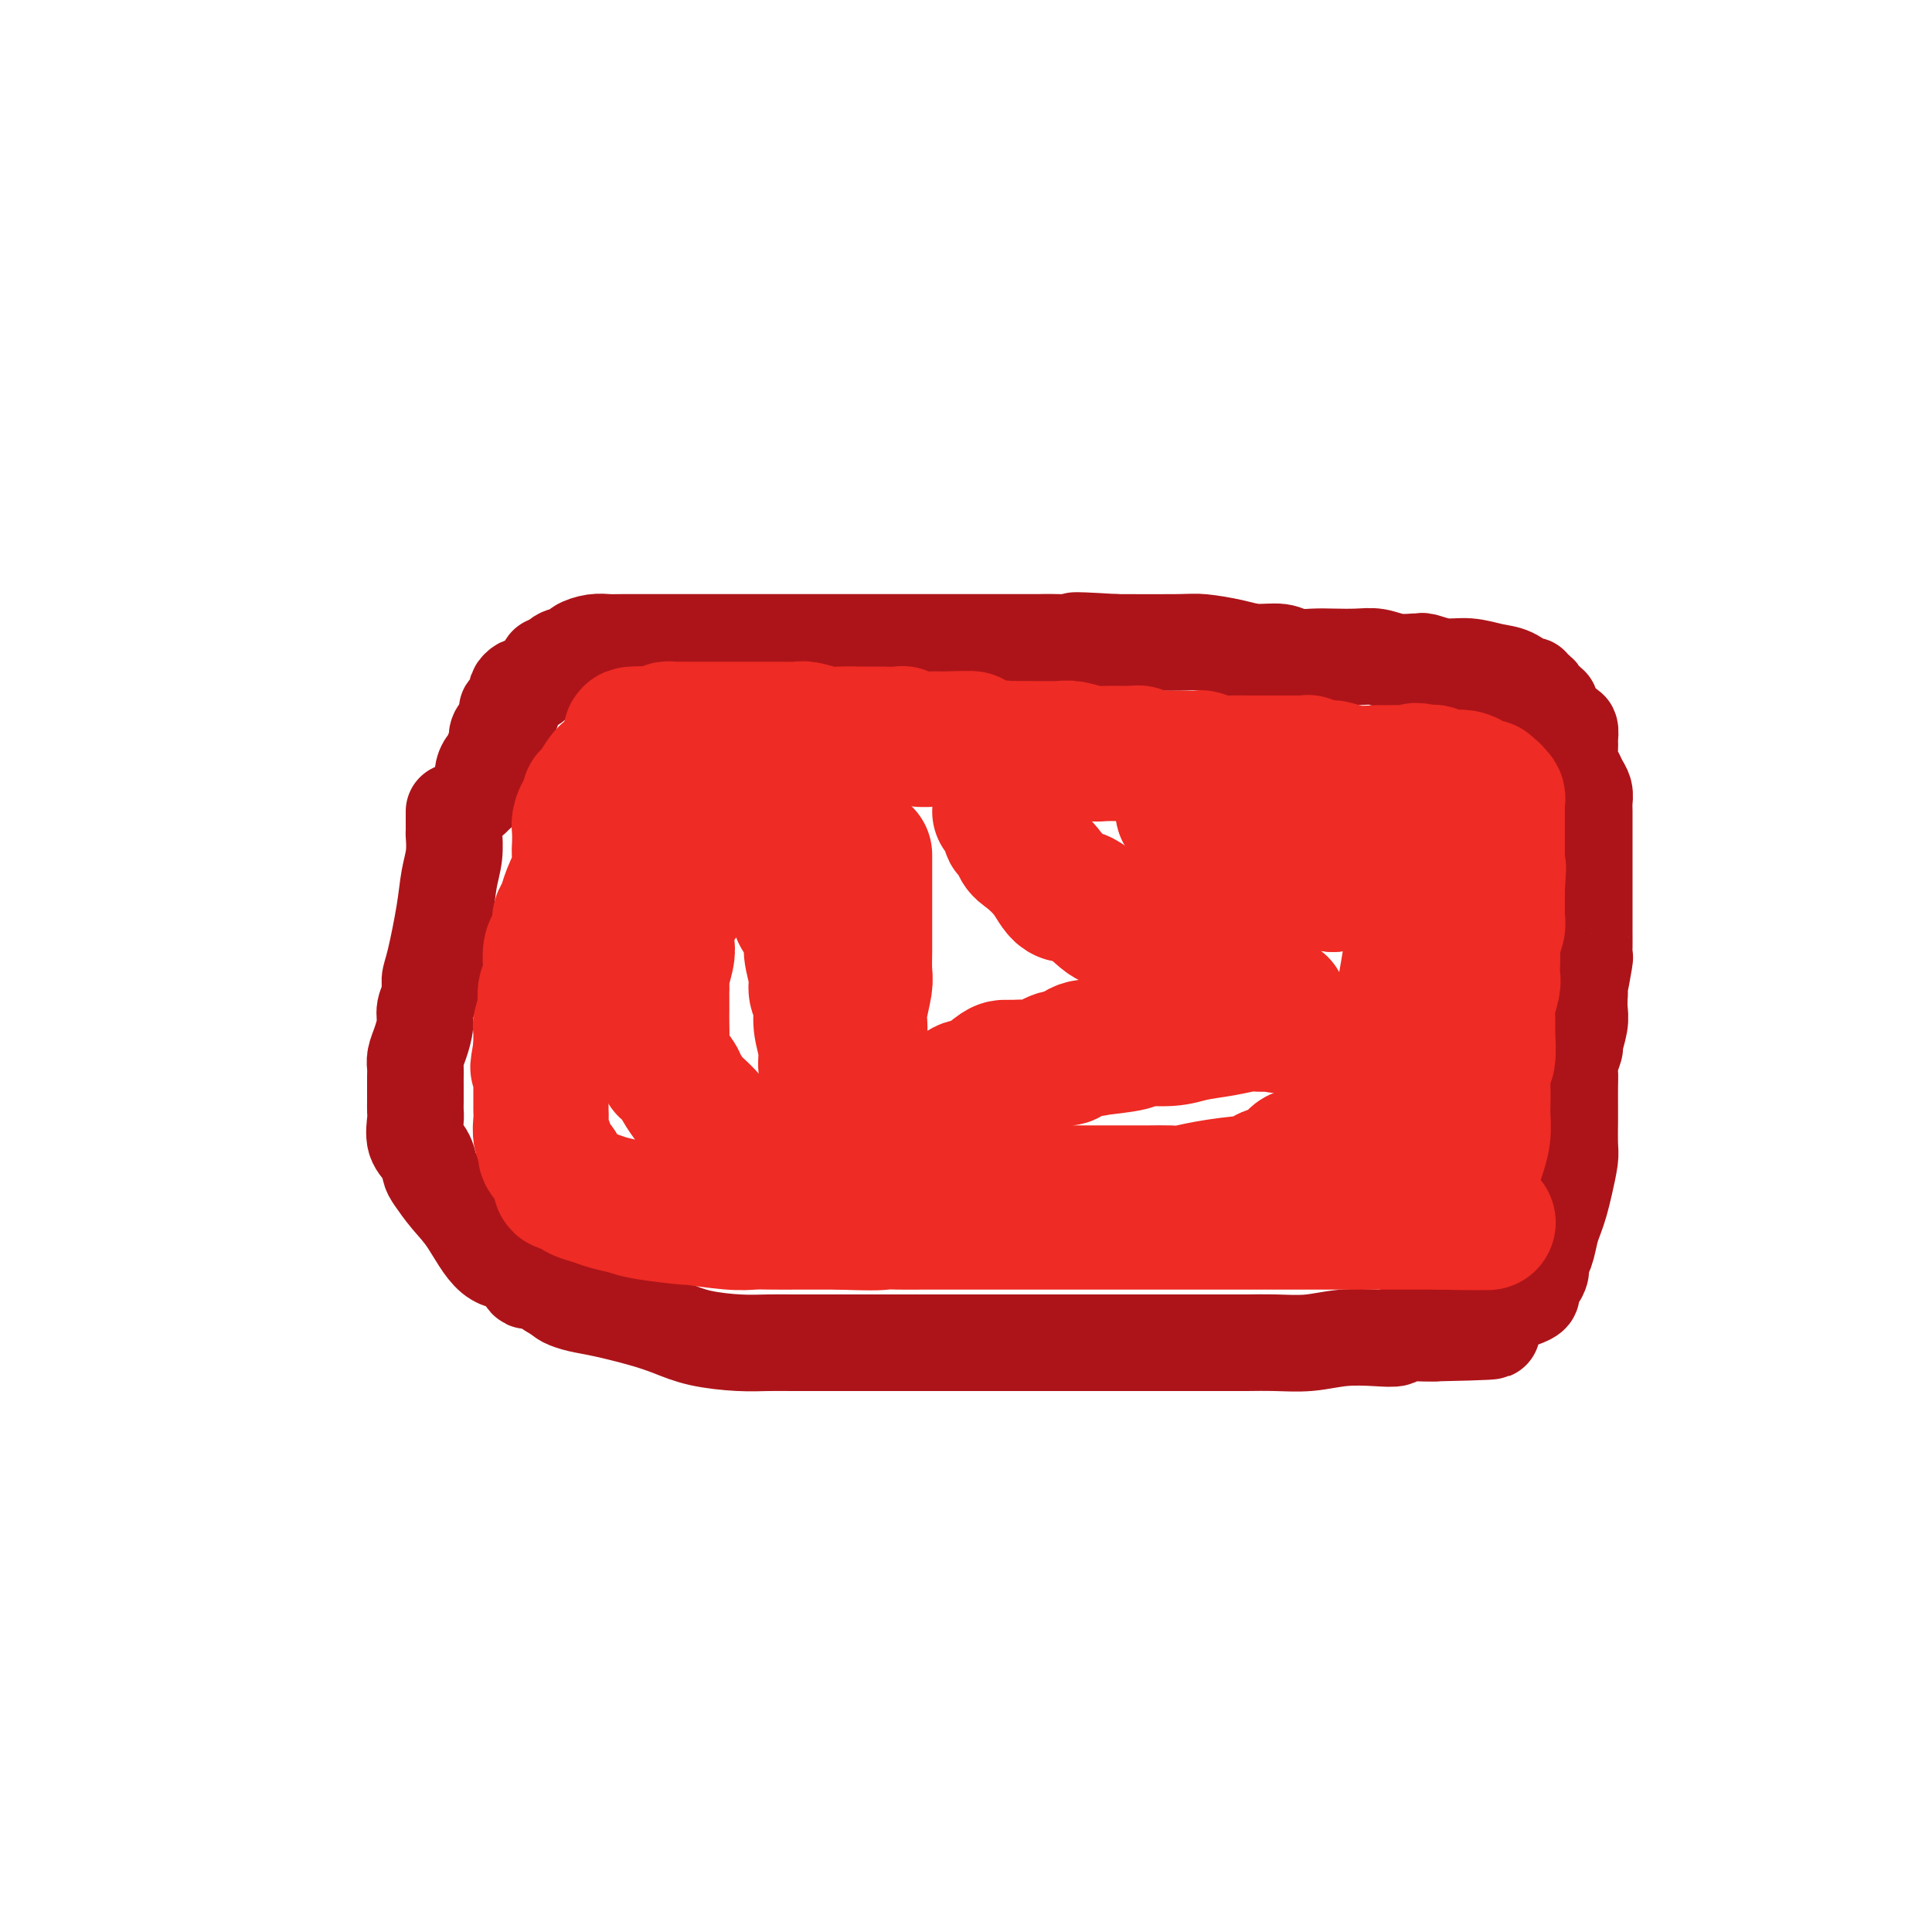
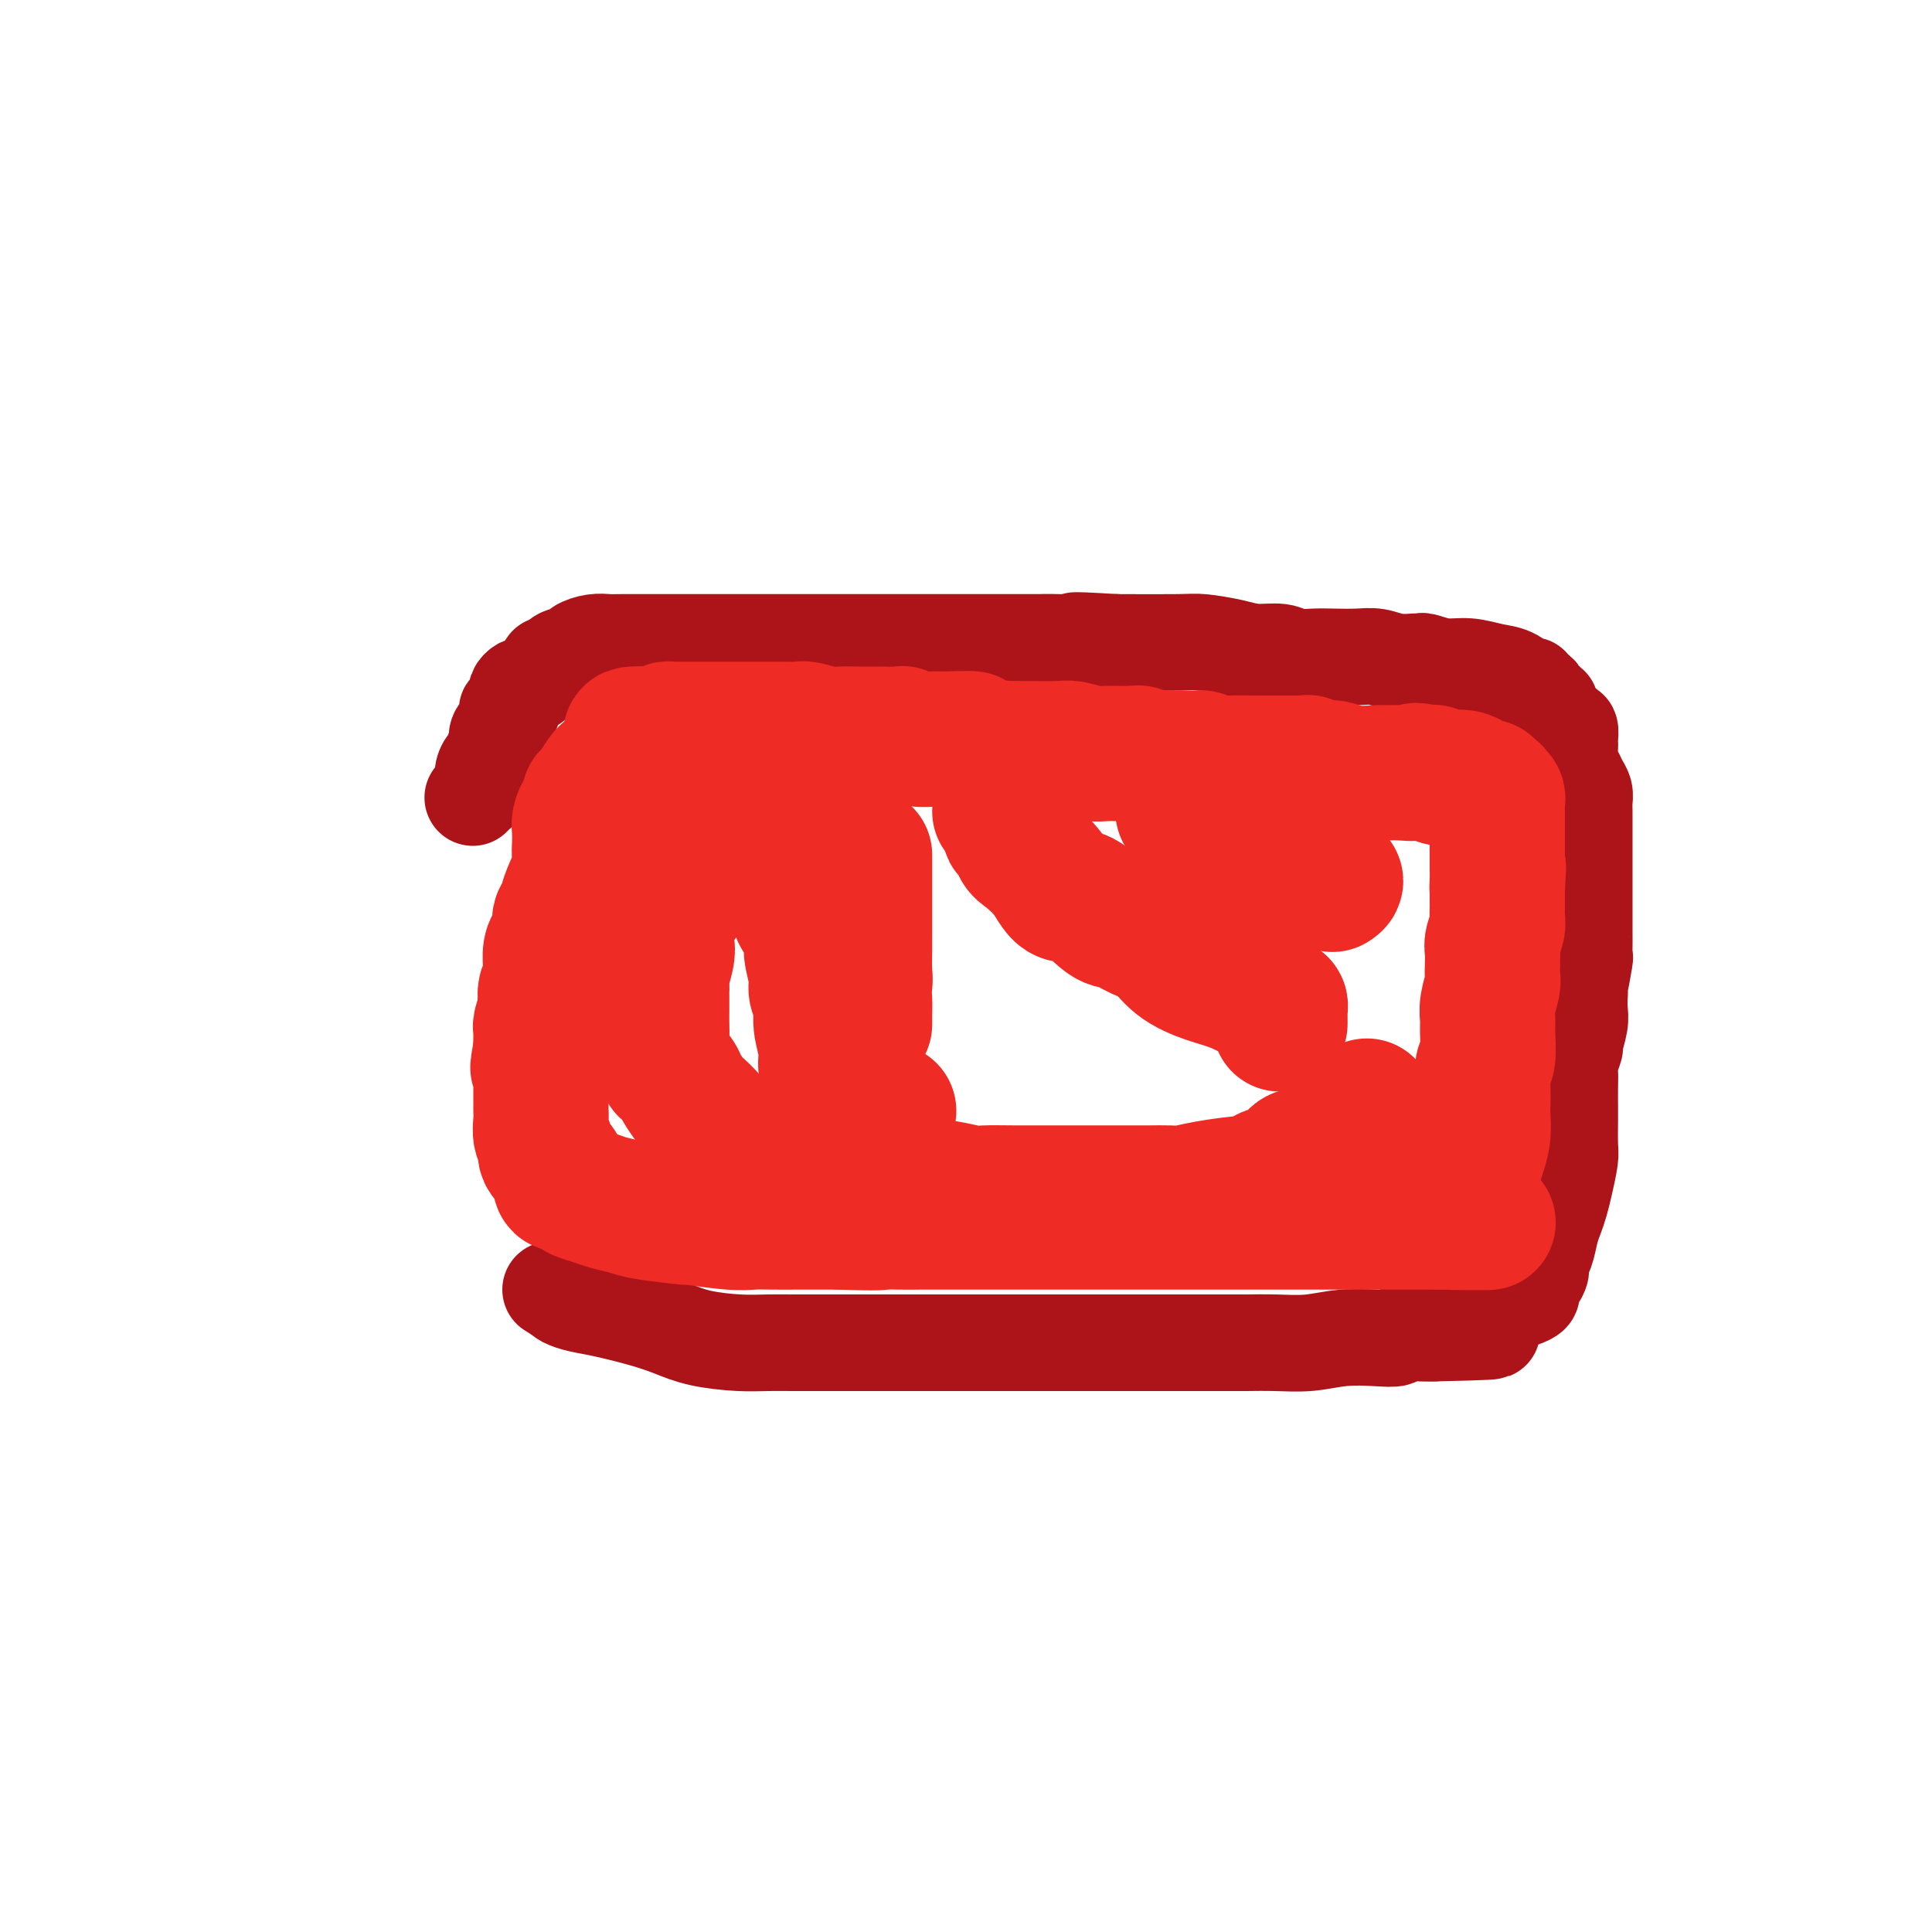
<svg xmlns="http://www.w3.org/2000/svg" viewBox="0 0 400 400" version="1.1">
  <g fill="none" stroke="#AD1419" stroke-width="20" stroke-linecap="round" stroke-linejoin="round">
-     <path d="M94,168c0.007,1.668 0.014,3.336 0,4c-0.014,0.664 -0.049,0.324 0,1c0.049,0.676 0.181,2.368 0,4c-0.181,1.632 -0.674,3.202 -1,5c-0.326,1.798 -0.484,3.822 -1,7c-0.516,3.178 -1.392,7.511 -2,10c-0.608,2.489 -0.950,3.135 -1,4c-0.050,0.865 0.193,1.951 0,3c-0.193,1.049 -0.822,2.063 -1,3c-0.178,0.937 0.096,1.798 0,3c-0.096,1.202 -0.562,2.746 -1,4c-0.438,1.254 -0.850,2.219 -1,3c-0.150,0.781 -0.040,1.378 0,2c0.040,0.622 0.011,1.269 0,2c-0.011,0.731 -0.002,1.545 0,2c0.002,0.455 -0.001,0.551 0,1c0.001,0.449 0.007,1.249 0,2c-0.007,0.751 -0.027,1.451 0,2c0.027,0.549 0.100,0.946 0,2c-0.100,1.054 -0.372,2.763 0,4c0.372,1.237 1.389,2.000 2,3c0.611,1.000 0.815,2.237 1,3c0.185,0.763 0.350,1.053 1,2c0.650,0.947 1.784,2.553 3,4c1.216,1.447 2.513,2.736 4,5c1.487,2.264 3.164,5.502 5,7c1.836,1.498 3.832,1.257 5,2c1.168,0.743 1.507,2.469 2,3c0.493,0.531 1.141,-0.134 2,0c0.859,0.134 1.930,1.067 3,2" />
    <path d="M114,267c2.406,1.485 2.421,1.696 3,2c0.579,0.304 1.722,0.701 3,1c1.278,0.299 2.689,0.501 5,1c2.311,0.499 5.520,1.297 8,2c2.480,0.703 4.232,1.313 6,2c1.768,0.687 3.553,1.452 6,2c2.447,0.548 5.557,0.879 8,1c2.443,0.121 4.219,0.032 6,0c1.781,-0.032 3.566,-0.009 5,0c1.434,0.009 2.517,0.002 5,0c2.483,-0.002 6.366,-0.001 9,0c2.634,0.001 4.019,0.000 6,0c1.981,-0.000 4.559,-0.000 7,0c2.441,0.000 4.746,0.000 7,0c2.254,-0.000 4.457,-0.000 7,0c2.543,0.000 5.426,-0.000 8,0c2.574,0.000 4.839,0.000 8,0c3.161,-0.000 7.220,-0.000 10,0c2.780,0.000 4.282,0.000 6,0c1.718,-0.000 3.650,-0.000 5,0c1.350,0.000 2.116,0.001 4,0c1.884,-0.001 4.886,-0.004 7,0c2.114,0.004 3.342,0.015 5,0c1.658,-0.015 3.748,-0.056 6,0c2.252,0.056 4.667,0.207 7,0c2.333,-0.207 4.585,-0.774 7,-1c2.415,-0.226 4.992,-0.113 7,0c2.008,0.113 3.445,0.226 4,0c0.555,-0.226 0.226,-0.792 1,-1c0.774,-0.208 2.650,-0.060 4,0c1.350,0.060 2.175,0.030 3,0" />
    <path d="M297,276c22.589,-0.472 7.060,-0.651 2,-1c-5.060,-0.349 0.349,-0.867 3,-1c2.651,-0.133 2.544,0.119 3,0c0.456,-0.119 1.476,-0.609 2,-1c0.524,-0.391 0.551,-0.682 1,-1c0.449,-0.318 1.321,-0.662 2,-1c0.679,-0.338 1.165,-0.671 2,-1c0.835,-0.329 2.017,-0.654 3,-1c0.983,-0.346 1.765,-0.712 2,-1c0.235,-0.288 -0.078,-0.498 0,-1c0.078,-0.502 0.546,-1.296 1,-2c0.454,-0.704 0.895,-1.318 1,-2c0.105,-0.682 -0.127,-1.431 0,-2c0.127,-0.569 0.611,-0.958 1,-2c0.389,-1.042 0.682,-2.737 1,-4c0.318,-1.263 0.659,-2.093 1,-3c0.341,-0.907 0.680,-1.892 1,-3c0.320,-1.108 0.622,-2.340 1,-4c0.378,-1.660 0.833,-3.750 1,-5c0.167,-1.250 0.045,-1.662 0,-3c-0.045,-1.338 -0.013,-3.603 0,-5c0.013,-1.397 0.008,-1.927 0,-3c-0.008,-1.073 -0.017,-2.691 0,-4c0.017,-1.309 0.061,-2.311 0,-3c-0.061,-0.689 -0.227,-1.065 0,-2c0.227,-0.935 0.845,-2.427 1,-3c0.155,-0.573 -0.154,-0.226 0,-1c0.154,-0.774 0.772,-2.670 1,-4c0.228,-1.330 0.065,-2.094 0,-3c-0.065,-0.906 -0.033,-1.953 0,-3" />
    <path d="M327,206c0.249,-5.420 -0.130,-1.969 0,-2c0.130,-0.031 0.767,-3.542 1,-5c0.233,-1.458 0.062,-0.862 0,-1c-0.062,-0.138 -0.017,-1.009 0,-2c0.017,-0.991 0.004,-2.103 0,-3c-0.004,-0.897 -0.001,-1.580 0,-2c0.001,-0.420 0.000,-0.578 0,-1c-0.000,-0.422 -0.000,-1.108 0,-2c0.000,-0.892 0.000,-1.991 0,-3c-0.000,-1.009 -0.000,-1.927 0,-3c0.000,-1.073 0.000,-2.300 0,-3c-0.000,-0.700 0.000,-0.874 0,-1c-0.000,-0.126 -0.000,-0.204 0,-1c0.000,-0.796 0.000,-2.310 0,-3c-0.000,-0.690 -0.000,-0.555 0,-1c0.000,-0.445 0.001,-1.470 0,-2c-0.001,-0.530 -0.003,-0.565 0,-1c0.003,-0.435 0.012,-1.272 0,-2c-0.012,-0.728 -0.046,-1.349 0,-2c0.046,-0.651 0.170,-1.334 0,-2c-0.170,-0.666 -0.634,-1.317 -1,-2c-0.366,-0.683 -0.634,-1.400 -1,-2c-0.366,-0.600 -0.829,-1.083 -1,-2c-0.171,-0.917 -0.049,-2.269 0,-3c0.049,-0.731 0.024,-0.840 0,-1c-0.024,-0.160 -0.048,-0.372 0,-1c0.048,-0.628 0.167,-1.674 0,-2c-0.167,-0.326 -0.622,0.066 -1,0c-0.378,-0.066 -0.679,-0.590 -1,-1c-0.321,-0.410 -0.660,-0.705 -1,-1" />
    <path d="M322,149c-1.167,-2.418 -1.086,-0.962 -1,-1c0.086,-0.038 0.177,-1.569 0,-2c-0.177,-0.431 -0.621,0.238 -1,0c-0.379,-0.238 -0.691,-1.382 -1,-2c-0.309,-0.618 -0.613,-0.708 -1,-1c-0.387,-0.292 -0.857,-0.785 -1,-1c-0.143,-0.215 0.042,-0.153 0,0c-0.042,0.153 -0.310,0.396 -1,0c-0.690,-0.396 -1.803,-1.430 -3,-2c-1.197,-0.570 -2.478,-0.674 -4,-1c-1.522,-0.326 -3.283,-0.872 -5,-1c-1.717,-0.128 -3.389,0.162 -5,0c-1.611,-0.162 -3.162,-0.774 -4,-1c-0.838,-0.226 -0.965,-0.064 -1,0c-0.035,0.064 0.022,0.031 0,0c-0.022,-0.031 -0.123,-0.061 -1,0c-0.877,0.061 -2.530,0.212 -4,0c-1.470,-0.212 -2.757,-0.788 -4,-1c-1.243,-0.212 -2.442,-0.061 -4,0c-1.558,0.061 -3.476,0.031 -5,0c-1.524,-0.031 -2.653,-0.064 -4,0c-1.347,0.064 -2.913,0.224 -4,0c-1.087,-0.224 -1.694,-0.830 -3,-1c-1.306,-0.170 -3.311,0.098 -5,0c-1.689,-0.098 -3.061,-0.562 -5,-1c-1.939,-0.438 -4.445,-0.849 -6,-1c-1.555,-0.151 -2.159,-0.043 -5,0c-2.841,0.043 -7.921,0.022 -13,0" />
    <path d="M231,133c-12.636,-0.774 -7.727,-0.207 -7,0c0.727,0.207 -2.730,0.056 -5,0c-2.270,-0.056 -3.354,-0.015 -4,0c-0.646,0.015 -0.853,0.004 -2,0c-1.147,-0.004 -3.233,-0.001 -5,0c-1.767,0.001 -3.214,0.000 -5,0c-1.786,-0.000 -3.911,-0.000 -5,0c-1.089,0.000 -1.142,0.000 -3,0c-1.858,-0.000 -5.523,-0.000 -8,0c-2.477,0.000 -3.768,0.000 -5,0c-1.232,-0.000 -2.406,-0.000 -4,0c-1.594,0.000 -3.608,0.000 -5,0c-1.392,-0.000 -2.163,0.000 -4,0c-1.837,-0.000 -4.739,-0.000 -7,0c-2.261,0.000 -3.880,0.000 -6,0c-2.120,-0.000 -4.740,-0.000 -7,0c-2.260,0.000 -4.161,0.000 -6,0c-1.839,-0.000 -3.616,-0.000 -5,0c-1.384,0.000 -2.376,0.000 -3,0c-0.624,-0.000 -0.879,-0.001 -2,0c-1.121,0.001 -3.106,0.003 -4,0c-0.894,-0.003 -0.695,-0.012 -1,0c-0.305,0.012 -1.113,0.045 -2,0c-0.887,-0.045 -1.854,-0.167 -3,0c-1.146,0.167 -2.472,0.623 -3,1c-0.528,0.377 -0.257,0.676 -1,1c-0.743,0.324 -2.498,0.675 -3,1c-0.502,0.325 0.249,0.626 0,1c-0.249,0.374 -1.500,0.821 -2,1c-0.500,0.179 -0.250,0.089 0,0" />
    <path d="M114,138c-1.643,0.818 -1.252,0.362 -1,0c0.252,-0.362 0.365,-0.630 0,0c-0.365,0.630 -1.207,2.157 -2,3c-0.793,0.843 -1.537,1.003 -2,1c-0.463,-0.003 -0.645,-0.168 -1,0c-0.355,0.168 -0.884,0.671 -1,1c-0.116,0.329 0.180,0.486 0,1c-0.180,0.514 -0.837,1.385 -1,2c-0.163,0.615 0.168,0.973 0,1c-0.168,0.027 -0.833,-0.278 -1,0c-0.167,0.278 0.166,1.139 0,2c-0.166,0.861 -0.829,1.723 -1,2c-0.171,0.277 0.151,-0.031 0,0c-0.151,0.031 -0.777,0.402 -1,1c-0.223,0.598 -0.045,1.422 0,2c0.045,0.578 -0.043,0.910 0,1c0.043,0.090 0.218,-0.061 0,0c-0.218,0.061 -0.828,0.333 -1,1c-0.172,0.667 0.093,1.728 0,2c-0.093,0.272 -0.546,-0.243 -1,0c-0.454,0.243 -0.910,1.246 -1,2c-0.090,0.754 0.186,1.260 0,2c-0.186,0.740 -0.833,1.714 -1,2c-0.167,0.286 0.147,-0.115 0,0c-0.147,0.115 -0.756,0.747 -1,1c-0.244,0.253 -0.122,0.126 0,0" />
  </g>
  <g fill="none" stroke="#EE2B24" stroke-width="28" stroke-linecap="round" stroke-linejoin="round">
    <path d="M128,158c-0.326,0.317 -0.651,0.635 -1,1c-0.349,0.365 -0.721,0.779 -1,1c-0.279,0.221 -0.466,0.249 -1,1c-0.534,0.751 -1.414,2.224 -2,3c-0.586,0.776 -0.879,0.855 -1,1c-0.121,0.145 -0.071,0.355 0,1c0.071,0.645 0.163,1.724 0,2c-0.163,0.276 -0.580,-0.250 -1,0c-0.420,0.250 -0.843,1.275 -1,2c-0.157,0.725 -0.049,1.149 0,2c0.049,0.851 0.039,2.129 0,3c-0.039,0.871 -0.105,1.337 0,2c0.105,0.663 0.382,1.525 0,3c-0.382,1.475 -1.422,3.564 -2,5c-0.578,1.436 -0.694,2.219 -1,3c-0.306,0.781 -0.804,1.559 -1,2c-0.196,0.441 -0.091,0.546 0,1c0.091,0.454 0.168,1.257 0,2c-0.168,0.743 -0.580,1.426 -1,2c-0.420,0.574 -0.848,1.041 -1,2c-0.152,0.959 -0.027,2.412 0,3c0.027,0.588 -0.044,0.313 0,1c0.044,0.687 0.204,2.338 0,3c-0.204,0.662 -0.773,0.335 -1,1c-0.227,0.665 -0.113,2.323 0,3c0.113,0.677 0.227,0.372 0,1c-0.227,0.628 -0.793,2.189 -1,3c-0.207,0.811 -0.056,0.872 0,1c0.056,0.128 0.016,0.322 0,1c-0.016,0.678 -0.008,1.839 0,3" />
    <path d="M112,217c-1.238,7.388 -0.332,2.359 0,1c0.332,-1.359 0.089,0.951 0,2c-0.089,1.049 -0.024,0.838 0,1c0.024,0.162 0.006,0.697 0,1c-0.006,0.303 -0.001,0.373 0,1c0.001,0.627 -0.001,1.810 0,3c0.001,1.190 0.004,2.388 0,3c-0.004,0.612 -0.017,0.639 0,1c0.017,0.361 0.064,1.055 0,2c-0.064,0.945 -0.237,2.139 0,3c0.237,0.861 0.886,1.387 1,2c0.114,0.613 -0.306,1.313 0,2c0.306,0.687 1.339,1.360 2,2c0.661,0.640 0.951,1.246 1,2c0.049,0.754 -0.143,1.655 0,2c0.143,0.345 0.622,0.134 1,0c0.378,-0.134 0.655,-0.191 1,0c0.345,0.191 0.757,0.628 1,1c0.243,0.372 0.317,0.677 1,1c0.683,0.323 1.976,0.665 3,1c1.024,0.335 1.780,0.663 3,1c1.220,0.337 2.903,0.683 4,1c1.097,0.317 1.609,0.607 4,1c2.391,0.393 6.662,0.890 8,1c1.338,0.110 -0.256,-0.167 1,0c1.256,0.167 5.363,0.777 8,1c2.637,0.223 3.803,0.060 5,0c1.197,-0.060 2.424,-0.016 4,0c1.576,0.016 3.501,0.004 5,0c1.499,-0.004 2.571,-0.001 4,0c1.429,0.001 3.214,0.001 5,0" />
    <path d="M174,253c8.104,0.309 8.362,0.083 9,0c0.638,-0.083 1.654,-0.022 3,0c1.346,0.022 3.022,0.006 5,0c1.978,-0.006 4.257,-0.002 5,0c0.743,0.002 -0.049,0.000 1,0c1.049,-0.000 3.939,-0.000 6,0c2.061,0.000 3.294,0.000 5,0c1.706,-0.000 3.885,-0.000 6,0c2.115,0.000 4.165,0.000 6,0c1.835,-0.000 3.456,-0.000 5,0c1.544,0.000 3.012,0.000 4,0c0.988,-0.000 1.495,-0.000 3,0c1.505,0.000 4.008,0.000 5,0c0.992,-0.000 0.472,-0.000 2,0c1.528,0.000 5.103,0.000 8,0c2.897,-0.000 5.115,-0.000 7,0c1.885,0.000 3.435,0.000 5,0c1.565,-0.000 3.144,-0.000 5,0c1.856,0.000 3.989,0.000 5,0c1.011,-0.000 0.899,-0.000 2,0c1.101,0.000 3.414,0.000 5,0c1.586,-0.000 2.445,-0.000 3,0c0.555,0.000 0.806,0.000 2,0c1.194,0.000 3.330,0.000 4,0c0.670,0.000 -0.127,0.000 0,0c0.127,0.000 1.179,0.000 2,0c0.821,0.000 1.411,0.000 2,0c0.589,0.000 1.179,0.000 2,0c0.821,0.000 1.875,0.000 3,0c1.125,0.000 2.321,0.000 3,0c0.679,0.000 0.839,0.000 1,0" />
    <path d="M298,253c19.365,0.064 5.777,0.224 1,0c-4.777,-0.224 -0.745,-0.834 1,-1c1.745,-0.166 1.202,0.110 1,0c-0.202,-0.110 -0.064,-0.605 0,-1c0.064,-0.395 0.054,-0.689 0,-1c-0.054,-0.311 -0.151,-0.640 0,-1c0.151,-0.360 0.551,-0.752 1,-1c0.449,-0.248 0.947,-0.351 1,-1c0.053,-0.649 -0.340,-1.844 0,-3c0.340,-1.156 1.411,-2.272 2,-3c0.589,-0.728 0.694,-1.068 1,-2c0.306,-0.932 0.813,-2.456 1,-4c0.187,-1.544 0.054,-3.107 0,-4c-0.054,-0.893 -0.029,-1.117 0,-2c0.029,-0.883 0.060,-2.424 0,-4c-0.060,-1.576 -0.213,-3.186 0,-4c0.213,-0.814 0.793,-0.830 1,-2c0.207,-1.170 0.041,-3.493 0,-5c-0.041,-1.507 0.041,-2.198 0,-3c-0.041,-0.802 -0.207,-1.713 0,-3c0.207,-1.287 0.786,-2.948 1,-4c0.214,-1.052 0.061,-1.493 0,-2c-0.061,-0.507 -0.030,-1.080 0,-2c0.030,-0.920 0.061,-2.187 0,-3c-0.061,-0.813 -0.212,-1.172 0,-2c0.212,-0.828 0.789,-2.125 1,-3c0.211,-0.875 0.057,-1.327 0,-2c-0.057,-0.673 -0.015,-1.566 0,-2c0.015,-0.434 0.004,-0.410 0,-1c-0.004,-0.590 -0.002,-1.795 0,-3" />
    <path d="M310,184c0.464,-8.071 0.124,-2.748 0,-1c-0.124,1.748 -0.033,-0.077 0,-1c0.033,-0.923 0.009,-0.943 0,-1c-0.009,-0.057 -0.002,-0.150 0,-1c0.002,-0.850 0.001,-2.456 0,-3c-0.001,-0.544 -0.000,-0.025 0,0c0.000,0.025 0.000,-0.445 0,-1c-0.000,-0.555 -0.000,-1.195 0,-2c0.000,-0.805 -0.000,-1.775 0,-2c0.000,-0.225 0.000,0.295 0,0c-0.000,-0.295 -0.000,-1.406 0,-2c0.000,-0.594 0.001,-0.670 0,-1c-0.001,-0.330 -0.004,-0.915 0,-1c0.004,-0.085 0.015,0.331 0,0c-0.015,-0.331 -0.055,-1.410 0,-2c0.055,-0.590 0.207,-0.693 0,-1c-0.207,-0.307 -0.773,-0.818 -1,-1c-0.227,-0.182 -0.116,-0.035 0,0c0.116,0.035 0.238,-0.042 0,0c-0.238,0.042 -0.837,0.205 -1,0c-0.163,-0.205 0.109,-0.777 0,-1c-0.109,-0.223 -0.599,-0.099 -1,0c-0.401,0.099 -0.713,0.171 -1,0c-0.287,-0.171 -0.549,-0.585 -1,-1c-0.451,-0.415 -1.090,-0.829 -2,-1c-0.910,-0.171 -2.089,-0.098 -3,0c-0.911,0.098 -1.553,0.222 -2,0c-0.447,-0.222 -0.697,-0.791 -1,-1c-0.303,-0.209 -0.658,-0.060 -1,0c-0.342,0.060 -0.671,0.030 -1,0" />
    <path d="M295,160c-2.636,-0.928 -1.727,-0.248 -2,0c-0.273,0.248 -1.730,0.062 -3,0c-1.270,-0.062 -2.355,-0.002 -3,0c-0.645,0.002 -0.850,-0.056 -2,0c-1.150,0.056 -3.246,0.225 -5,0c-1.754,-0.225 -3.166,-0.845 -4,-1c-0.834,-0.155 -1.091,0.155 -2,0c-0.909,-0.155 -2.469,-0.773 -3,-1c-0.531,-0.227 -0.031,-0.061 0,0c0.031,0.061 -0.406,0.016 -1,0c-0.594,-0.016 -1.345,-0.005 -2,0c-0.655,0.005 -1.213,0.002 -2,0c-0.787,-0.002 -1.801,-0.004 -3,0c-1.199,0.004 -2.582,0.015 -4,0c-1.418,-0.015 -2.871,-0.057 -4,0c-1.129,0.057 -1.936,0.211 -3,0c-1.064,-0.211 -2.387,-0.789 -3,-1c-0.613,-0.211 -0.515,-0.057 -1,0c-0.485,0.057 -1.551,0.016 -2,0c-0.449,-0.016 -0.281,-0.008 -1,0c-0.719,0.008 -2.325,0.016 -3,0c-0.675,-0.016 -0.418,-0.057 -1,0c-0.582,0.057 -2.002,0.212 -3,0c-0.998,-0.212 -1.573,-0.793 -2,-1c-0.427,-0.207 -0.705,-0.041 -2,0c-1.295,0.041 -3.606,-0.041 -5,0c-1.394,0.041 -1.871,0.207 -3,0c-1.129,-0.207 -2.911,-0.788 -4,-1c-1.089,-0.212 -1.486,-0.057 -3,0c-1.514,0.057 -4.147,0.016 -6,0c-1.853,-0.016 -2.927,-0.008 -4,0" />
    <path d="M209,155c-14.852,-1.228 -8.982,-1.797 -8,-2c0.982,-0.203 -2.923,-0.040 -5,0c-2.077,0.040 -2.325,-0.042 -3,0c-0.675,0.042 -1.779,0.207 -3,0c-1.221,-0.207 -2.561,-0.788 -3,-1c-0.439,-0.212 0.022,-0.056 -1,0c-1.022,0.056 -3.527,0.011 -5,0c-1.473,-0.011 -1.912,0.011 -3,0c-1.088,-0.011 -2.824,-0.056 -4,0c-1.176,0.056 -1.792,0.211 -3,0c-1.208,-0.211 -3.007,-0.789 -4,-1c-0.993,-0.211 -1.181,-0.057 -2,0c-0.819,0.057 -2.270,0.015 -3,0c-0.730,-0.015 -0.739,-0.004 -1,0c-0.261,0.004 -0.773,0.001 -1,0c-0.227,-0.001 -0.170,-0.000 -1,0c-0.830,0.000 -2.547,0.000 -4,0c-1.453,-0.000 -2.641,-0.000 -4,0c-1.359,0.000 -2.889,0.000 -4,0c-1.111,-0.000 -1.803,-0.000 -2,0c-0.197,0.000 0.102,0.000 0,0c-0.102,-0.000 -0.605,-0.000 -1,0c-0.395,0.000 -0.683,0.000 -1,0c-0.317,-0.000 -0.662,-0.001 -1,0c-0.338,0.001 -0.668,0.003 -1,0c-0.332,-0.003 -0.666,-0.011 -1,0c-0.334,0.011 -0.667,0.041 -1,0c-0.333,-0.041 -0.667,-0.155 -1,0c-0.333,0.155 -0.667,0.577 -1,1" />
    <path d="M137,152c-11.555,-0.282 -4.441,0.513 -2,1c2.441,0.487 0.211,0.667 -1,1c-1.211,0.333 -1.403,0.821 -2,1c-0.597,0.179 -1.599,0.051 -2,0c-0.401,-0.051 -0.200,-0.026 0,0" />
-     <path d="M179,177c-0.000,0.230 -0.000,0.460 0,1c0.000,0.540 0.000,1.388 0,3c-0.000,1.612 -0.000,3.986 0,5c0.000,1.014 0.001,0.667 0,2c-0.001,1.333 -0.004,4.346 0,6c0.004,1.654 0.015,1.951 0,3c-0.015,1.049 -0.057,2.852 0,4c0.057,1.148 0.211,1.641 0,3c-0.211,1.359 -0.789,3.583 -1,5c-0.211,1.417 -0.057,2.026 0,3c0.057,0.974 0.015,2.314 0,3c-0.015,0.686 -0.004,0.720 0,1c0.004,0.280 0.001,0.806 0,1c-0.001,0.194 -0.000,0.055 0,0c0.000,-0.055 0.000,-0.028 0,0" />
+     <path d="M179,177c-0.000,0.230 -0.000,0.460 0,1c0.000,0.540 0.000,1.388 0,3c-0.000,1.612 -0.000,3.986 0,5c0.000,1.014 0.001,0.667 0,2c-0.001,1.333 -0.004,4.346 0,6c0.004,1.654 0.015,1.951 0,3c-0.015,1.049 -0.057,2.852 0,4c0.057,1.148 0.211,1.641 0,3c-0.211,1.417 -0.057,2.026 0,3c0.057,0.974 0.015,2.314 0,3c-0.015,0.686 -0.004,0.720 0,1c0.004,0.280 0.001,0.806 0,1c-0.001,0.194 -0.000,0.055 0,0c0.000,-0.055 0.000,-0.028 0,0" />
    <path d="M207,168c0.455,-0.101 0.910,-0.201 1,0c0.090,0.201 -0.183,0.705 0,1c0.183,0.295 0.824,0.381 1,1c0.176,0.619 -0.112,1.770 0,2c0.112,0.230 0.623,-0.463 1,0c0.377,0.463 0.619,2.082 1,3c0.381,0.918 0.900,1.136 2,2c1.100,0.864 2.783,2.373 4,4c1.217,1.627 1.970,3.370 3,4c1.030,0.630 2.337,0.145 4,1c1.663,0.855 3.682,3.051 5,4c1.318,0.949 1.937,0.653 3,1c1.063,0.347 2.571,1.338 4,2c1.429,0.662 2.778,0.997 4,2c1.222,1.003 2.316,2.675 4,4c1.684,1.325 3.958,2.302 6,3c2.042,0.698 3.854,1.118 6,2c2.146,0.882 4.628,2.225 6,3c1.372,0.775 1.636,0.981 2,1c0.364,0.019 0.830,-0.150 1,0c0.170,0.150 0.046,0.617 0,1c-0.046,0.383 -0.012,0.680 0,1c0.012,0.320 0.004,0.663 0,1c-0.004,0.337 -0.002,0.669 0,1" />
-     <path d="M265,212c-0.210,0.620 -0.735,0.169 -1,0c-0.265,-0.169 -0.268,-0.057 -1,0c-0.732,0.057 -2.191,0.058 -3,0c-0.809,-0.058 -0.968,-0.174 -2,0c-1.032,0.174 -2.939,0.638 -5,1c-2.061,0.362 -4.278,0.622 -6,1c-1.722,0.378 -2.949,0.872 -5,1c-2.051,0.128 -4.926,-0.112 -6,0c-1.074,0.112 -0.347,0.574 -2,1c-1.653,0.426 -5.687,0.816 -7,1c-1.313,0.184 0.093,0.162 0,0c-0.093,-0.162 -1.686,-0.464 -3,0c-1.314,0.464 -2.347,1.694 -3,2c-0.653,0.306 -0.924,-0.310 -2,0c-1.076,0.310 -2.958,1.548 -4,2c-1.042,0.452 -1.246,0.119 -2,0c-0.754,-0.119 -2.059,-0.024 -3,0c-0.941,0.024 -1.517,-0.024 -2,0c-0.483,0.024 -0.872,0.120 -2,1c-1.128,0.880 -2.995,2.545 -4,3c-1.005,0.455 -1.147,-0.298 -2,0c-0.853,0.298 -2.417,1.648 -3,2c-0.583,0.352 -0.183,-0.294 -1,0c-0.817,0.294 -2.849,1.529 -4,2c-1.151,0.471 -1.422,0.179 -2,0c-0.578,-0.179 -1.464,-0.244 -2,0c-0.536,0.244 -0.721,0.797 -1,1c-0.279,0.203 -0.652,0.055 -1,0c-0.348,-0.055 -0.671,-0.016 -1,0c-0.329,0.016 -0.665,0.008 -1,0" />
    <path d="M184,230c-6.258,2.011 -1.904,0.539 -1,0c0.904,-0.539 -1.641,-0.143 -3,0c-1.359,0.143 -1.531,0.035 -2,0c-0.469,-0.035 -1.236,0.003 -2,0c-0.764,-0.003 -1.524,-0.047 -2,0c-0.476,0.047 -0.667,0.186 -1,0c-0.333,-0.186 -0.806,-0.698 -1,-1c-0.194,-0.302 -0.109,-0.394 0,-1c0.109,-0.606 0.240,-1.726 0,-3c-0.240,-1.274 -0.853,-2.701 -1,-4c-0.147,-1.299 0.172,-2.470 0,-4c-0.172,-1.530 -0.835,-3.418 -1,-5c-0.165,-1.582 0.168,-2.859 0,-4c-0.168,-1.141 -0.836,-2.148 -1,-3c-0.164,-0.852 0.177,-1.550 0,-3c-0.177,-1.450 -0.873,-3.653 -1,-5c-0.127,-1.347 0.314,-1.839 0,-3c-0.314,-1.161 -1.384,-2.991 -2,-4c-0.616,-1.009 -0.780,-1.197 -1,-3c-0.220,-1.803 -0.496,-5.222 -1,-7c-0.504,-1.778 -1.235,-1.916 -2,-3c-0.765,-1.084 -1.563,-3.114 -2,-4c-0.437,-0.886 -0.512,-0.630 -1,-1c-0.488,-0.370 -1.389,-1.367 -2,-2c-0.611,-0.633 -0.934,-0.901 -1,-1c-0.066,-0.099 0.124,-0.028 0,0c-0.124,0.028 -0.562,0.014 -1,0" />
    <path d="M155,169c-1.464,-1.861 -0.623,-1.014 -1,0c-0.377,1.014 -1.970,2.195 -3,3c-1.030,0.805 -1.496,1.233 -2,2c-0.504,0.767 -1.046,1.873 -2,3c-0.954,1.127 -2.319,2.277 -3,3c-0.681,0.723 -0.679,1.021 -1,2c-0.321,0.979 -0.965,2.640 -2,4c-1.035,1.360 -2.459,2.420 -3,4c-0.541,1.580 -0.197,3.679 0,5c0.197,1.321 0.249,1.863 0,3c-0.249,1.137 -0.799,2.870 -1,4c-0.201,1.130 -0.054,1.656 0,2c0.054,0.344 0.015,0.505 0,1c-0.015,0.495 -0.005,1.323 0,2c0.005,0.677 0.006,1.202 0,2c-0.006,0.798 -0.017,1.869 0,3c0.017,1.131 0.064,2.324 0,3c-0.064,0.676 -0.240,0.837 0,2c0.240,1.163 0.895,3.328 1,4c0.105,0.672 -0.339,-0.148 0,0c0.339,0.148 1.460,1.264 2,2c0.540,0.736 0.500,1.092 1,2c0.500,0.908 1.539,2.370 2,3c0.461,0.630 0.342,0.430 1,1c0.658,0.570 2.093,1.910 3,3c0.907,1.090 1.286,1.932 3,3c1.714,1.068 4.763,2.364 6,3c1.237,0.636 0.661,0.614 1,1c0.339,0.386 1.591,1.181 3,2c1.409,0.819 2.974,1.663 4,2c1.026,0.337 1.513,0.169 2,0" />
    <path d="M166,243c3.084,1.480 2.794,1.180 3,1c0.206,-0.180 0.908,-0.241 2,0c1.092,0.241 2.575,0.783 4,1c1.425,0.217 2.791,0.110 4,0c1.209,-0.110 2.260,-0.222 4,0c1.740,0.222 4.168,0.777 6,1c1.832,0.223 3.066,0.112 4,0c0.934,-0.112 1.566,-0.226 3,0c1.434,0.226 3.670,0.793 5,1c1.330,0.207 1.755,0.056 3,0c1.245,-0.056 3.312,-0.015 6,0c2.688,0.015 5.997,0.004 9,0c3.003,-0.004 5.699,-0.000 8,0c2.301,0.000 4.207,-0.003 6,0c1.793,0.003 3.472,0.010 5,0c1.528,-0.010 2.904,-0.039 4,0c1.096,0.039 1.910,0.146 3,0c1.090,-0.146 2.456,-0.544 5,-1c2.544,-0.456 6.267,-0.970 8,-1c1.733,-0.030 1.475,0.424 2,0c0.525,-0.424 1.834,-1.724 3,-2c1.166,-0.276 2.190,0.474 3,0c0.810,-0.474 1.407,-2.173 2,-3c0.593,-0.827 1.184,-0.783 2,-1c0.816,-0.217 1.857,-0.696 3,-1c1.143,-0.304 2.386,-0.435 3,-1c0.614,-0.565 0.598,-1.566 1,-2c0.402,-0.434 1.221,-0.302 2,-1c0.779,-0.698 1.517,-2.226 2,-3c0.483,-0.774 0.709,-0.792 1,-1c0.291,-0.208 0.645,-0.604 1,-1" />
-     <path d="M283,229c3.096,-2.296 2.336,-1.035 2,-1c-0.336,0.035 -0.249,-1.154 0,-2c0.249,-0.846 0.659,-1.347 1,-2c0.341,-0.653 0.613,-1.458 1,-2c0.387,-0.542 0.887,-0.820 1,-1c0.113,-0.180 -0.163,-0.260 0,-1c0.163,-0.740 0.766,-2.138 1,-3c0.234,-0.862 0.100,-1.188 0,-2c-0.100,-0.812 -0.167,-2.109 0,-3c0.167,-0.891 0.566,-1.376 1,-3c0.434,-1.624 0.901,-4.389 1,-5c0.099,-0.611 -0.170,0.931 0,0c0.170,-0.931 0.778,-4.335 1,-6c0.222,-1.665 0.059,-1.591 0,-2c-0.059,-0.409 -0.014,-1.301 0,-2c0.014,-0.699 -0.003,-1.206 0,-2c0.003,-0.794 0.024,-1.876 0,-3c-0.024,-1.124 -0.095,-2.289 0,-3c0.095,-0.711 0.355,-0.968 0,-2c-0.355,-1.032 -1.324,-2.841 -2,-4c-0.676,-1.159 -1.059,-1.670 -1,-2c0.059,-0.330 0.561,-0.481 0,-1c-0.561,-0.519 -2.183,-1.407 -3,-2c-0.817,-0.593 -0.827,-0.891 -1,-1c-0.173,-0.109 -0.508,-0.029 -2,0c-1.492,0.029 -4.141,0.008 -6,0c-1.859,-0.008 -2.930,-0.004 -4,0" />
    <path d="M273,174c-2.912,-0.171 -3.694,-0.098 -5,0c-1.306,0.098 -3.138,0.222 -4,0c-0.862,-0.222 -0.755,-0.791 -1,-1c-0.245,-0.209 -0.842,-0.060 -1,0c-0.158,0.060 0.124,0.030 0,0c-0.124,-0.030 -0.654,-0.060 -1,0c-0.346,0.060 -0.509,0.208 -1,0c-0.491,-0.208 -1.312,-0.774 -2,-1c-0.688,-0.226 -1.244,-0.111 -2,0c-0.756,0.111 -1.714,0.219 -2,0c-0.286,-0.219 0.099,-0.767 0,-1c-0.099,-0.233 -0.681,-0.153 -1,0c-0.319,0.153 -0.373,0.380 -1,0c-0.627,-0.380 -1.826,-1.366 -3,-2c-1.174,-0.634 -2.323,-0.914 -3,-1c-0.677,-0.086 -0.882,0.023 -1,0c-0.118,-0.023 -0.148,-0.177 0,0c0.148,0.177 0.473,0.687 1,1c0.527,0.313 1.257,0.430 2,1c0.743,0.570 1.498,1.591 2,2c0.502,0.409 0.751,0.204 1,0" />
    <path d="M251,172c1.531,1.177 2.858,2.118 4,3c1.142,0.882 2.097,1.704 3,2c0.903,0.296 1.752,0.067 2,0c0.248,-0.067 -0.107,0.027 0,0c0.107,-0.027 0.674,-0.176 1,0c0.326,0.176 0.409,0.678 1,1c0.591,0.322 1.689,0.465 3,1c1.311,0.535 2.836,1.463 5,2c2.164,0.537 4.967,0.683 6,1c1.033,0.317 0.295,0.805 0,1c-0.295,0.195 -0.148,0.098 0,0" />
-     <path d="M276,183c0.000,0.000 0.100,0.100 0.1,0.1" />
  </g>
</svg>